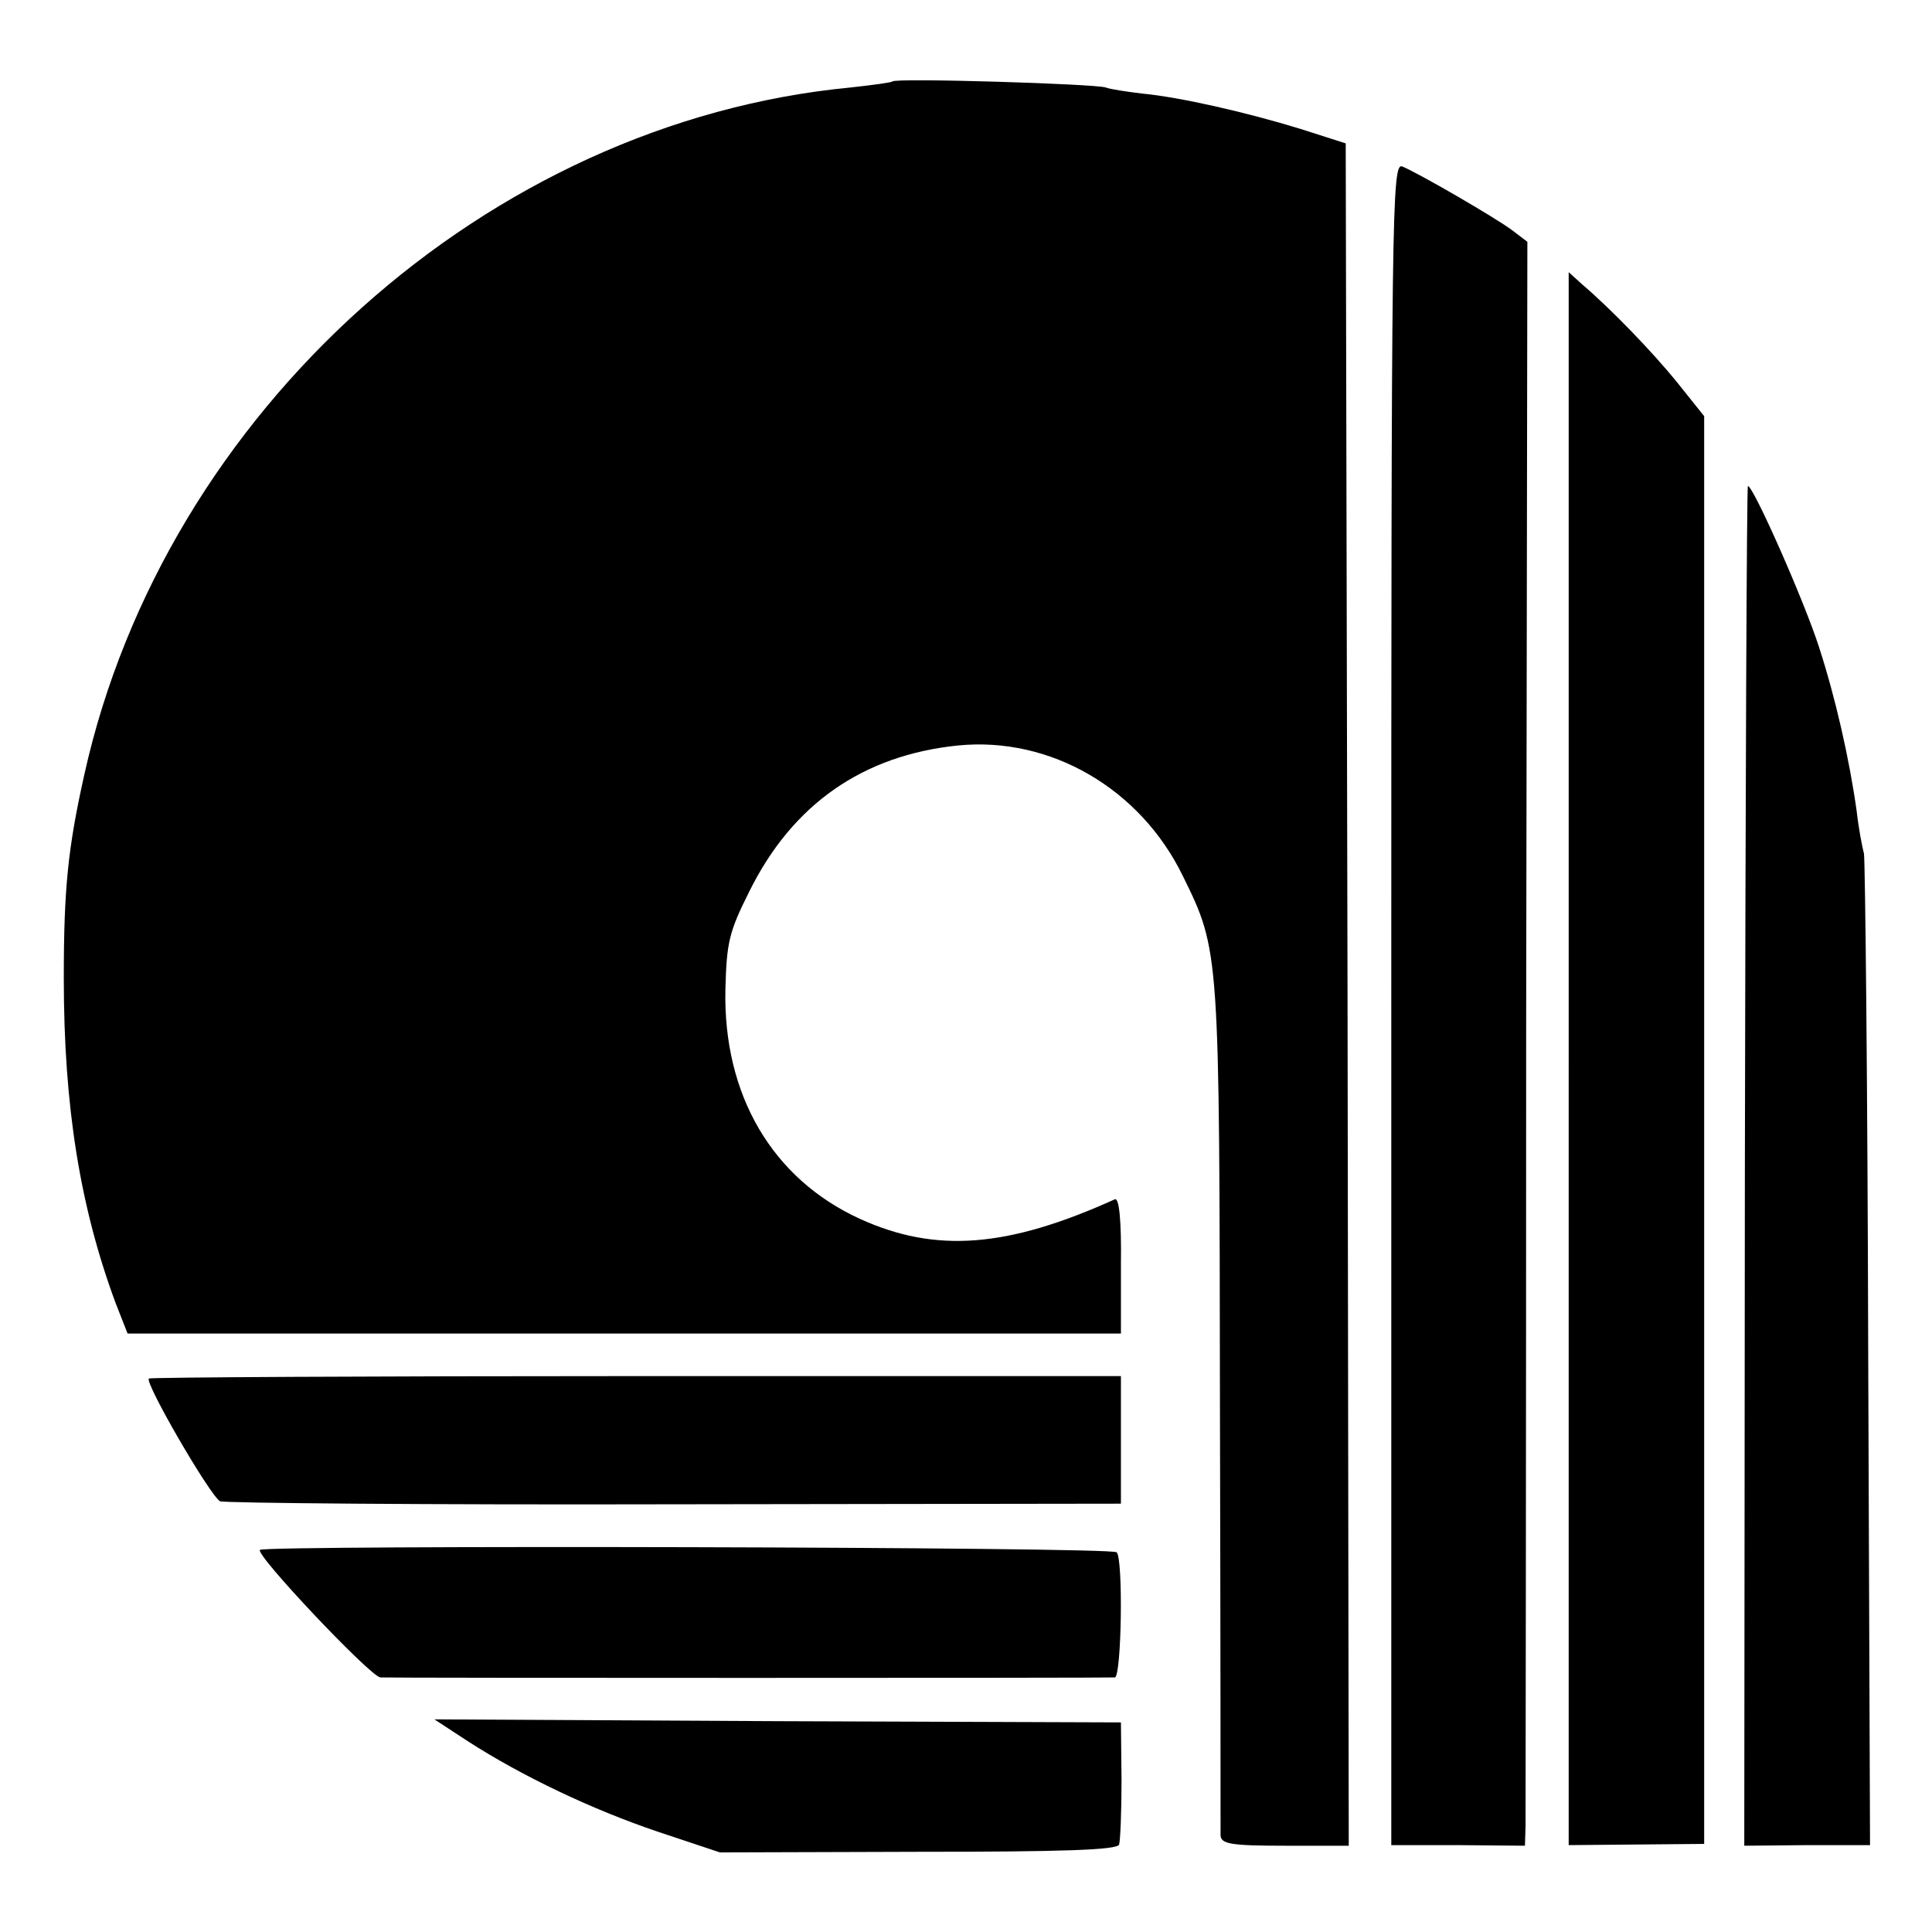
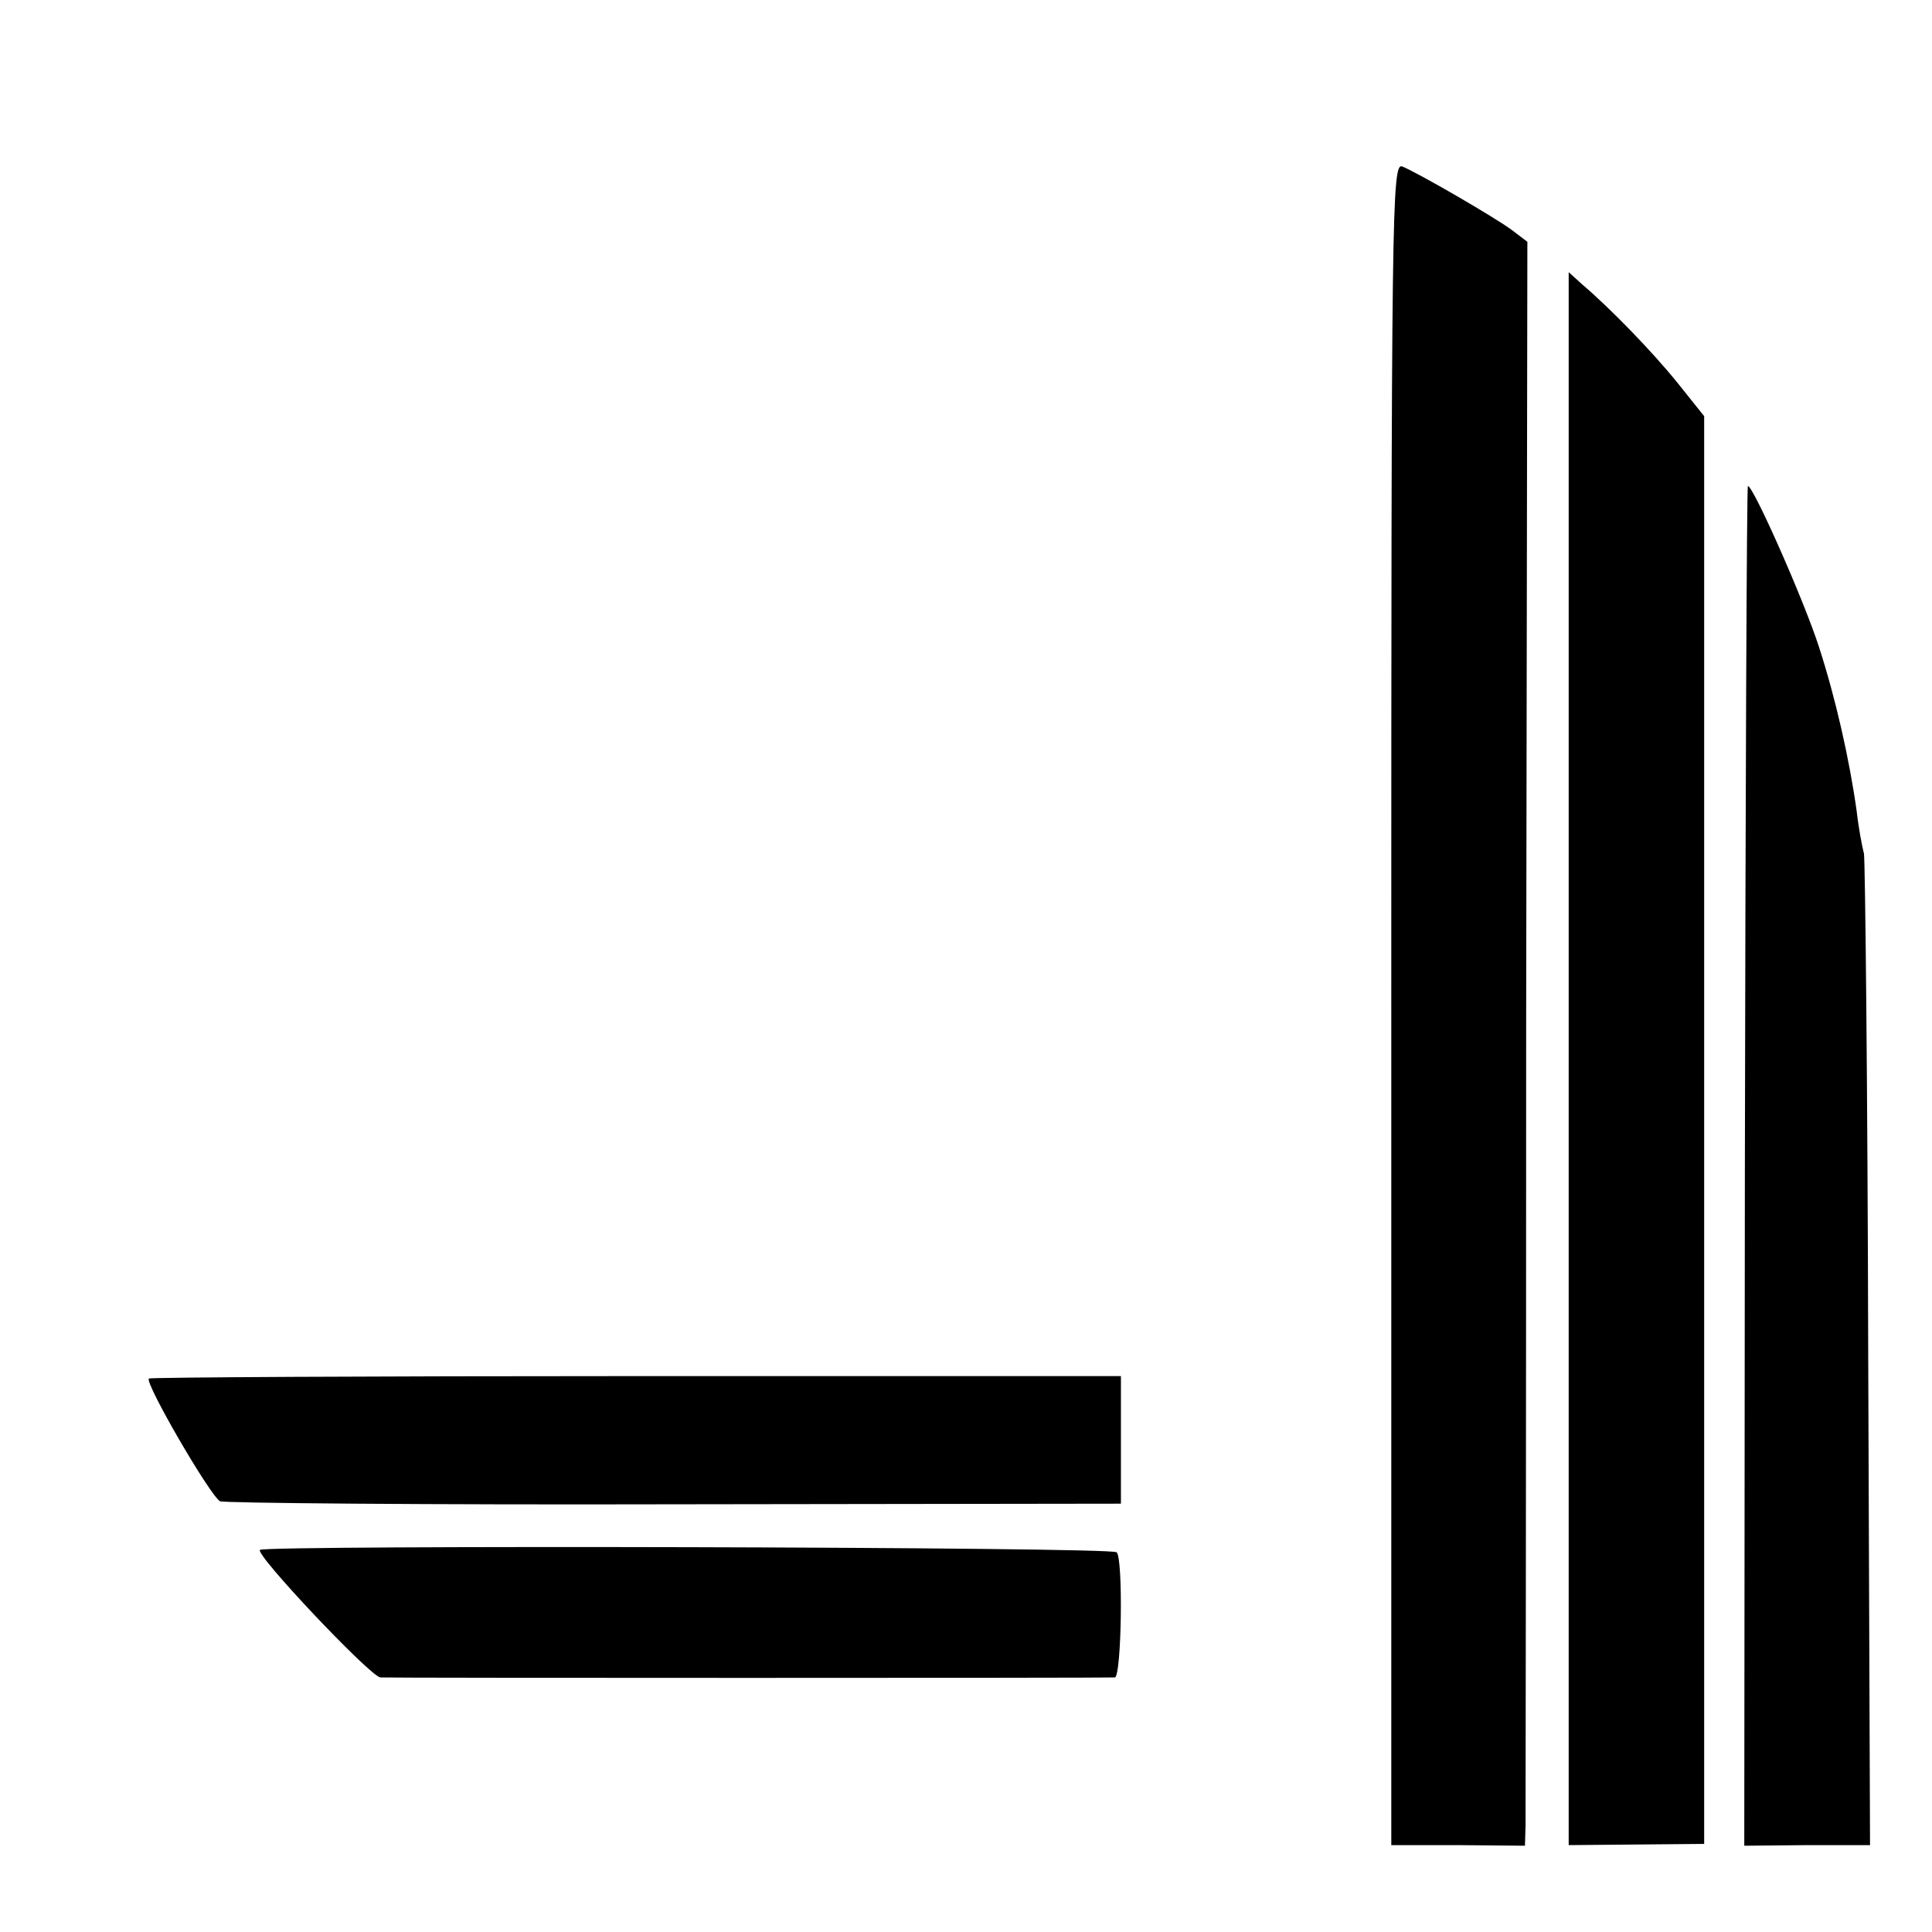
<svg xmlns="http://www.w3.org/2000/svg" version="1.0" width="318pt" height="318pt" viewBox="0 0 318 318" preserveAspectRatio="xMidYMid meet">
  <g transform="translate(0,318) scale(0.1,-0.1)" fill="#000000" stroke="none">
-     <path d="M1469 3046 c-2 -2 -33 -6 -69 -10 -597 -57 -1128 -533 -1261 -1130 -27 -121 -34 -187 -34 -336 0 -212 27 -377 85 -534 l20 -51 817 0 818 0 0 113 c1 74 -3 111 -10 108 -177 -80 -295 -89 -420 -32 -144 66 -225 204 -221 378 2 77 6 94 39 160 71 144 187 225 344 241 152 15 300 -71 370 -215 61 -124 60 -122 61 -876 1 -378 1 -694 1 -703 1 -14 16 -17 106 -17 l105 0 -2 1401 -3 1401 -75 24 c-88 27 -197 52 -260 58 -25 3 -52 7 -60 10 -17 6 -345 16 -351 10z" />
    <path d="M2290 1528 l0 -1385 110 0 110 -1 1 32 c0 17 1 611 1 1320 l2 1288 -25 19 c-28 21 -156 95 -181 105 -17 6 -18 -64 -18 -1378z" />
    <path d="M2582 1437 l0 -1294 112 1 111 1 0 1175 0 1175 -44 55 c-42 52 -111 123 -158 163 l-21 19 0 -1295z" />
    <path d="M2872 1261 l-1 -1119 104 1 103 0 -3 806 c-1 443 -5 815 -7 826 -3 11 -9 43 -12 70 -12 86 -35 187 -62 270 -24 75 -108 265 -117 265 -2 0 -4 -503 -5 -1119z" />
    <path d="M245 911 c-7 -7 99 -190 117 -202 5 -3 341 -6 746 -5 l737 1 0 105 0 105 -798 0 c-439 0 -800 -2 -802 -4z" />
    <path d="M428 629 c-10 -6 181 -208 198 -210 12 -1 1196 -1 1209 0 11 1 14 195 3 206 -8 9 -1396 12 -1410 4z" />
-     <path d="M770 314 c90 -58 206 -113 313 -149 l102 -34 327 1 c237 0 328 3 330 12 2 6 4 54 4 106 l-1 95 -565 2 -565 3 55 -36z" />
  </g>
</svg>